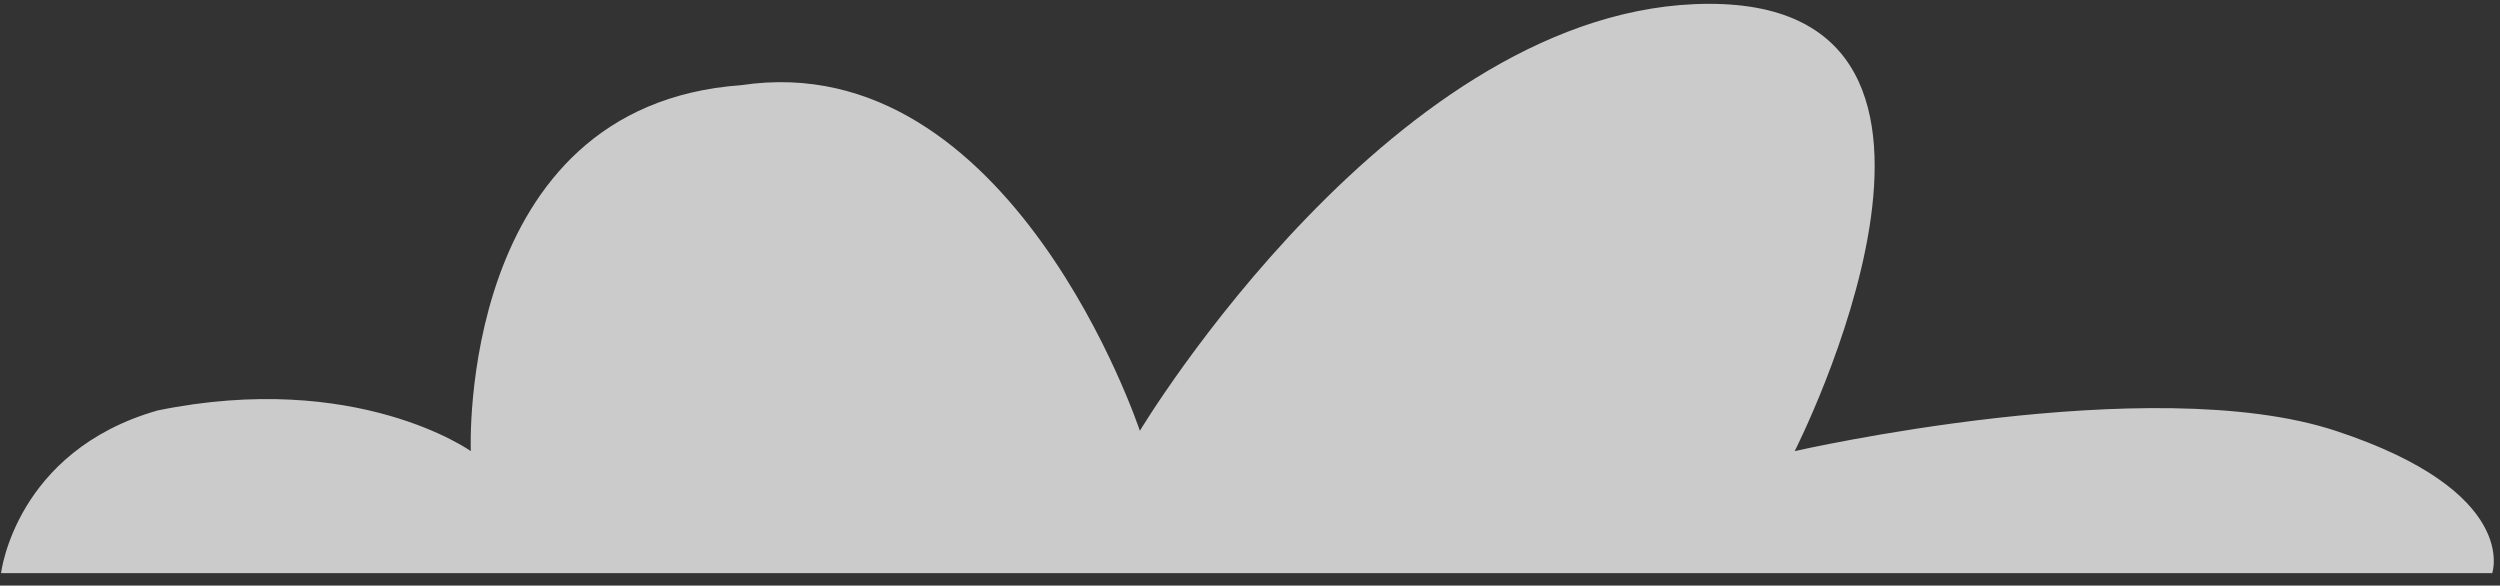
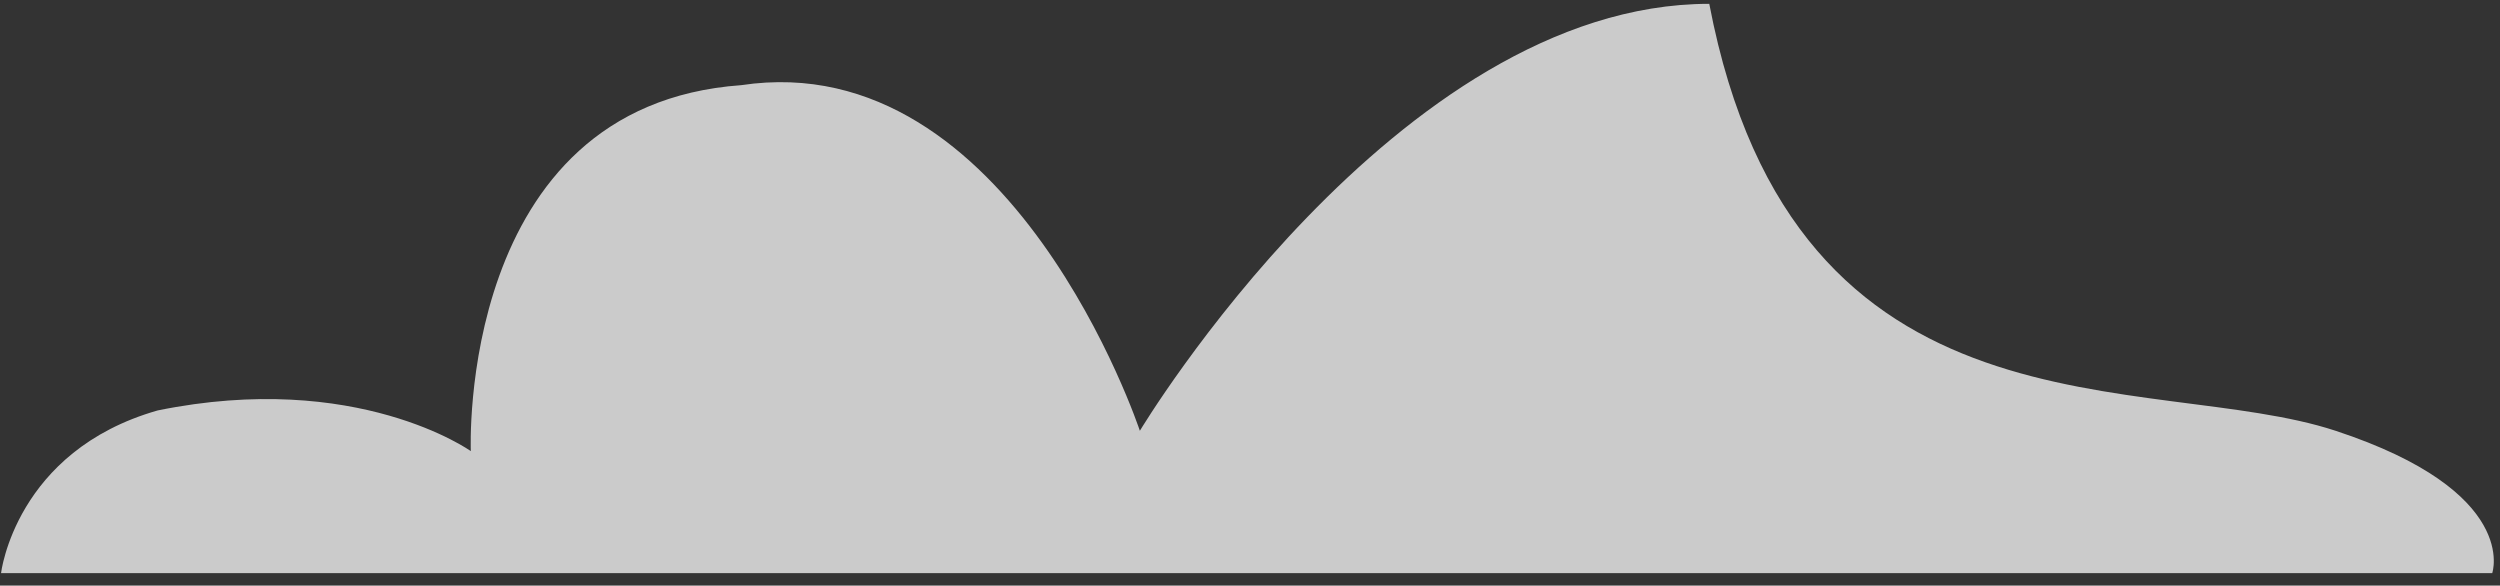
<svg xmlns="http://www.w3.org/2000/svg" width="111" height="26" viewBox="0 0 111 26" fill="none">
  <rect x="0" y="0" width="111" height="26" fill="#333333" stroke="none" />
  <g opacity="0.86">
-     <path opacity="0.86" d="M0.047 25.446C0.047 25.446 0.679 20.03 6.999 18.224C15.848 16.419 20.904 20.03 20.904 20.03C20.904 20.03 20.272 4.684 32.913 3.781C44.922 1.975 50.61 19.127 50.61 19.127C50.61 19.127 61.987 0.17 75.892 0.17C89.797 0.17 79.684 20.03 79.684 20.03C79.684 20.03 95.485 16.419 103.702 19.127C111.919 21.835 110.655 25.446 110.655 25.446H0.047V25.446Z" fill="white" />
+     <path opacity="0.86" d="M0.047 25.446C0.047 25.446 0.679 20.03 6.999 18.224C15.848 16.419 20.904 20.03 20.904 20.03C20.904 20.03 20.272 4.684 32.913 3.781C44.922 1.975 50.61 19.127 50.61 19.127C50.61 19.127 61.987 0.17 75.892 0.17C79.684 20.03 95.485 16.419 103.702 19.127C111.919 21.835 110.655 25.446 110.655 25.446H0.047V25.446Z" fill="white" />
  </g>
</svg>